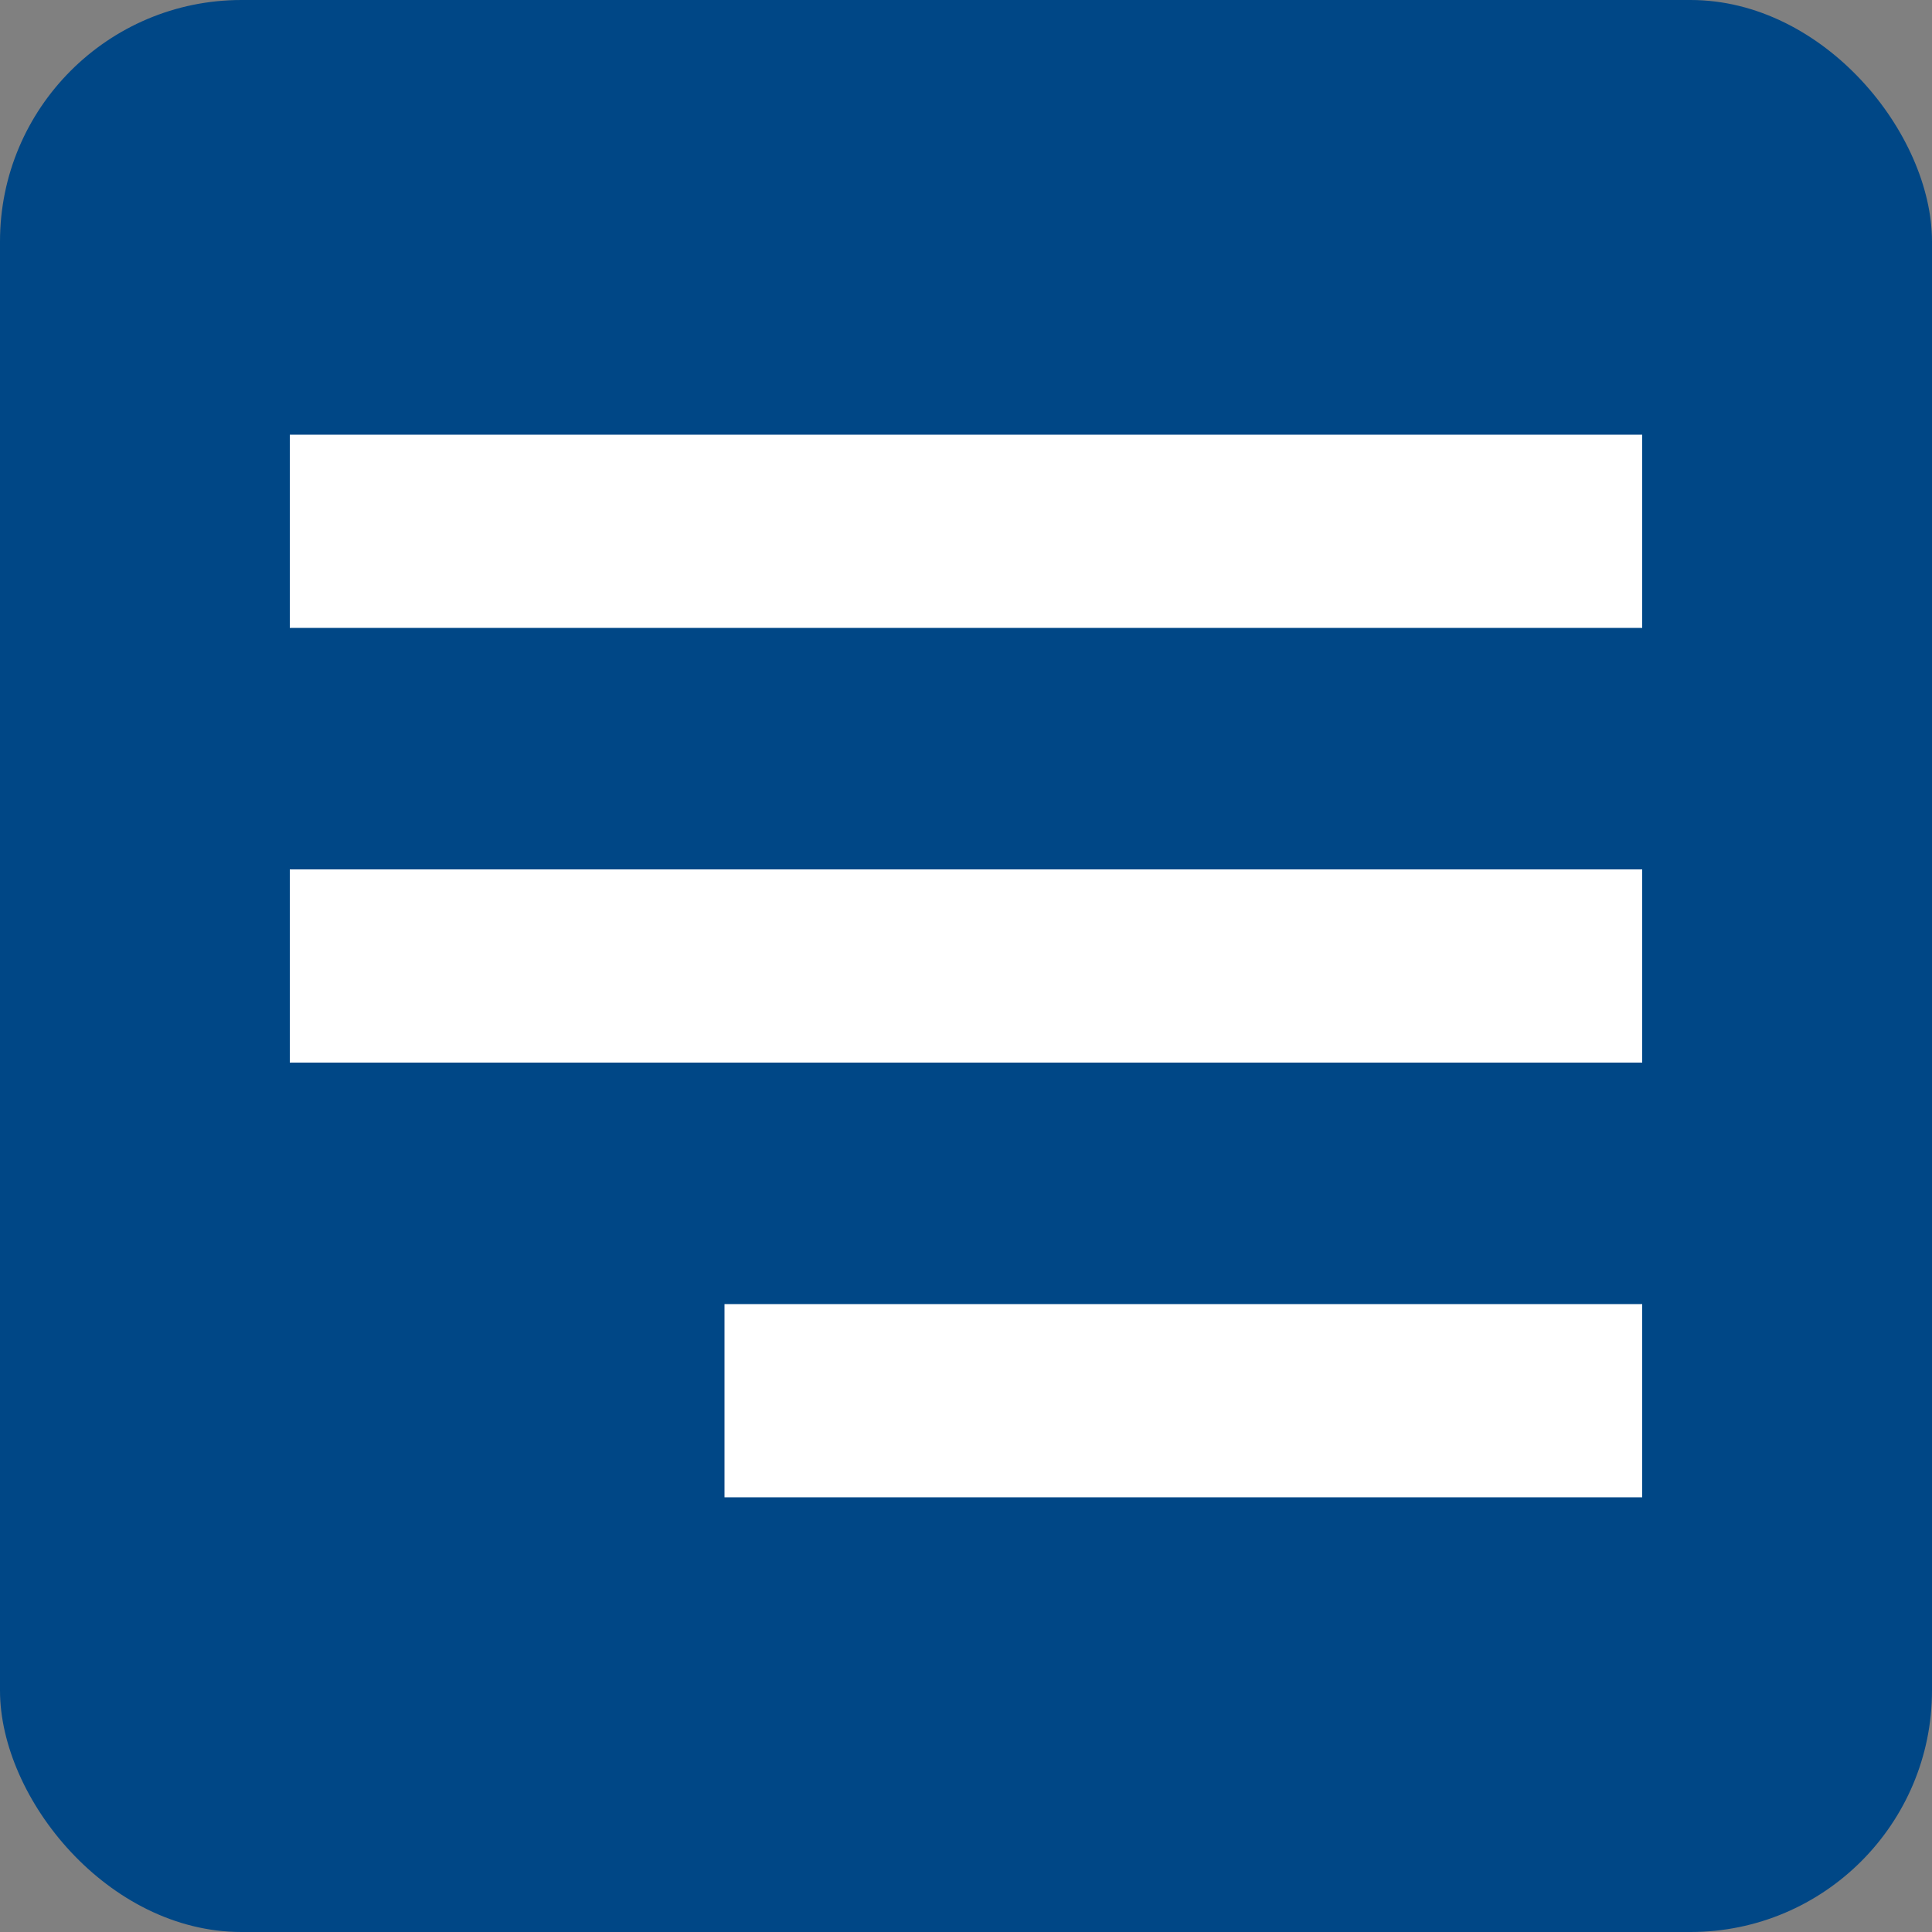
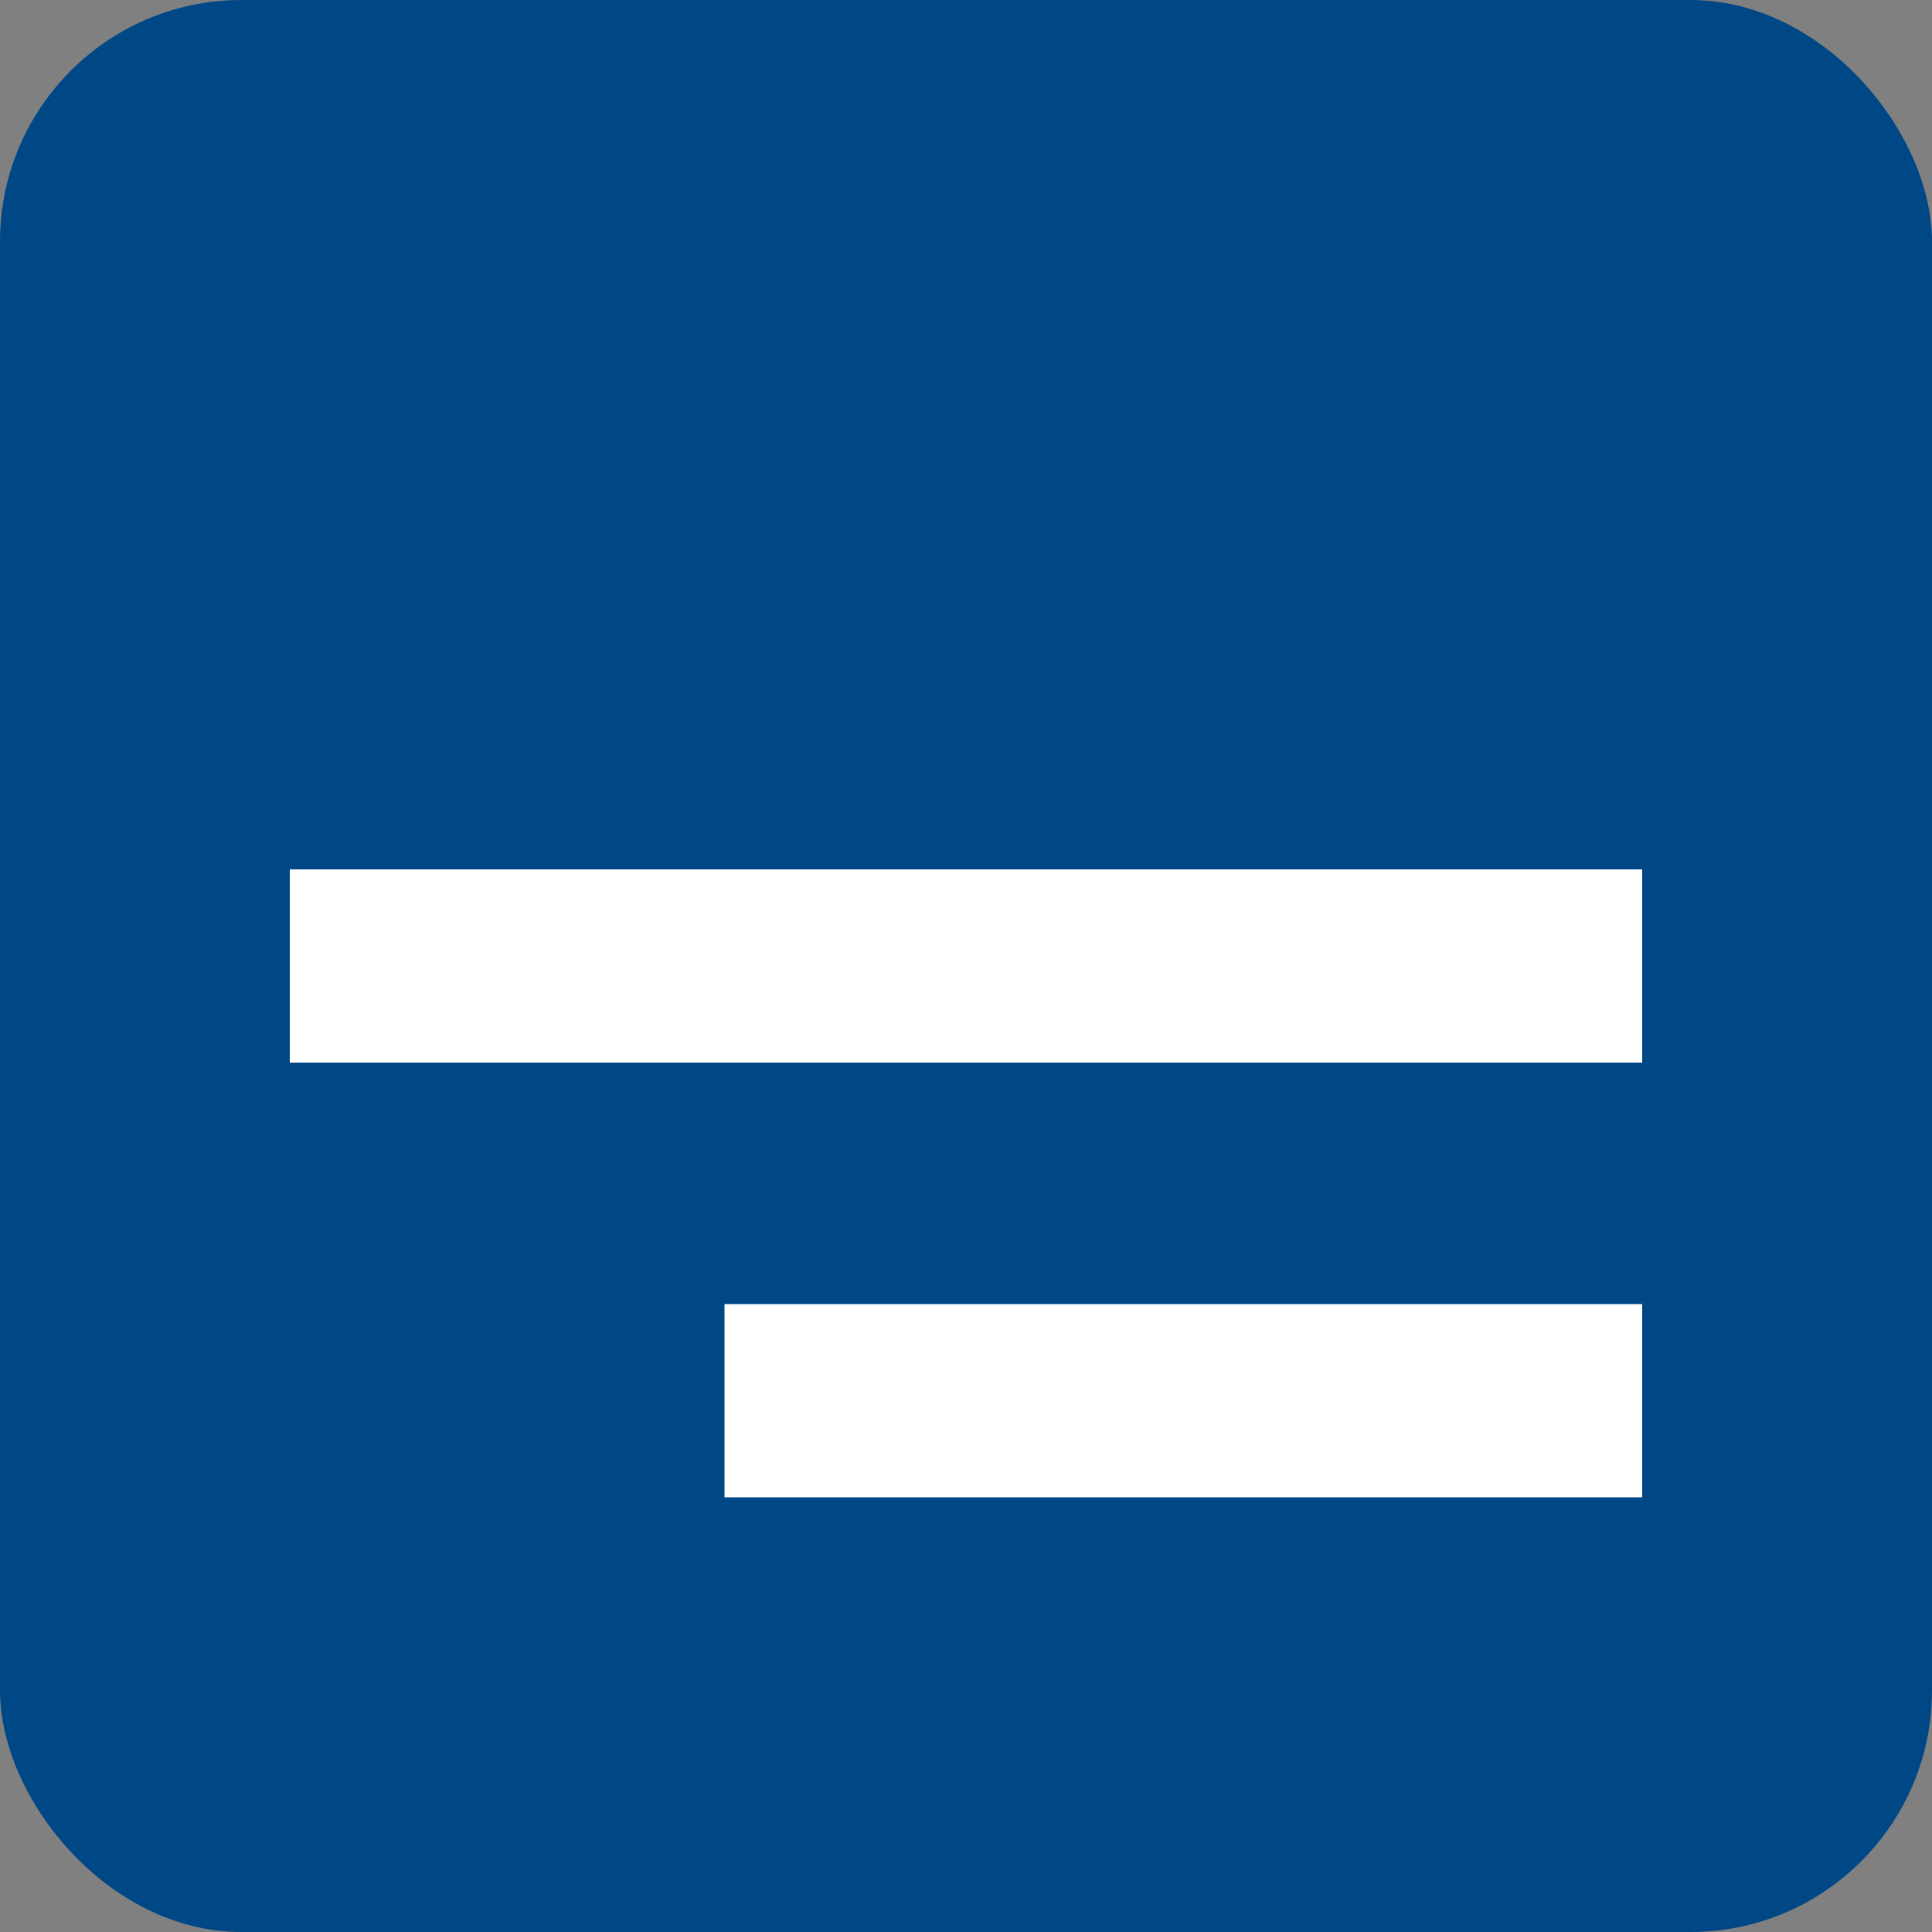
<svg xmlns="http://www.w3.org/2000/svg" width="40" height="40" viewBox="0 0 40 40" fill="none">
  <rect x="0" y="0" width="40" height="40" fill="#808080" stroke="none" />
  <rect width="40" height="40" rx="5" fill="#004786" />
-   <rect x="6" y="9" width="28" height="4" fill="white" />
  <rect x="6" y="18" width="28" height="4" fill="white" />
  <rect x="15" y="27" width="19" height="4" fill="white" />
</svg>